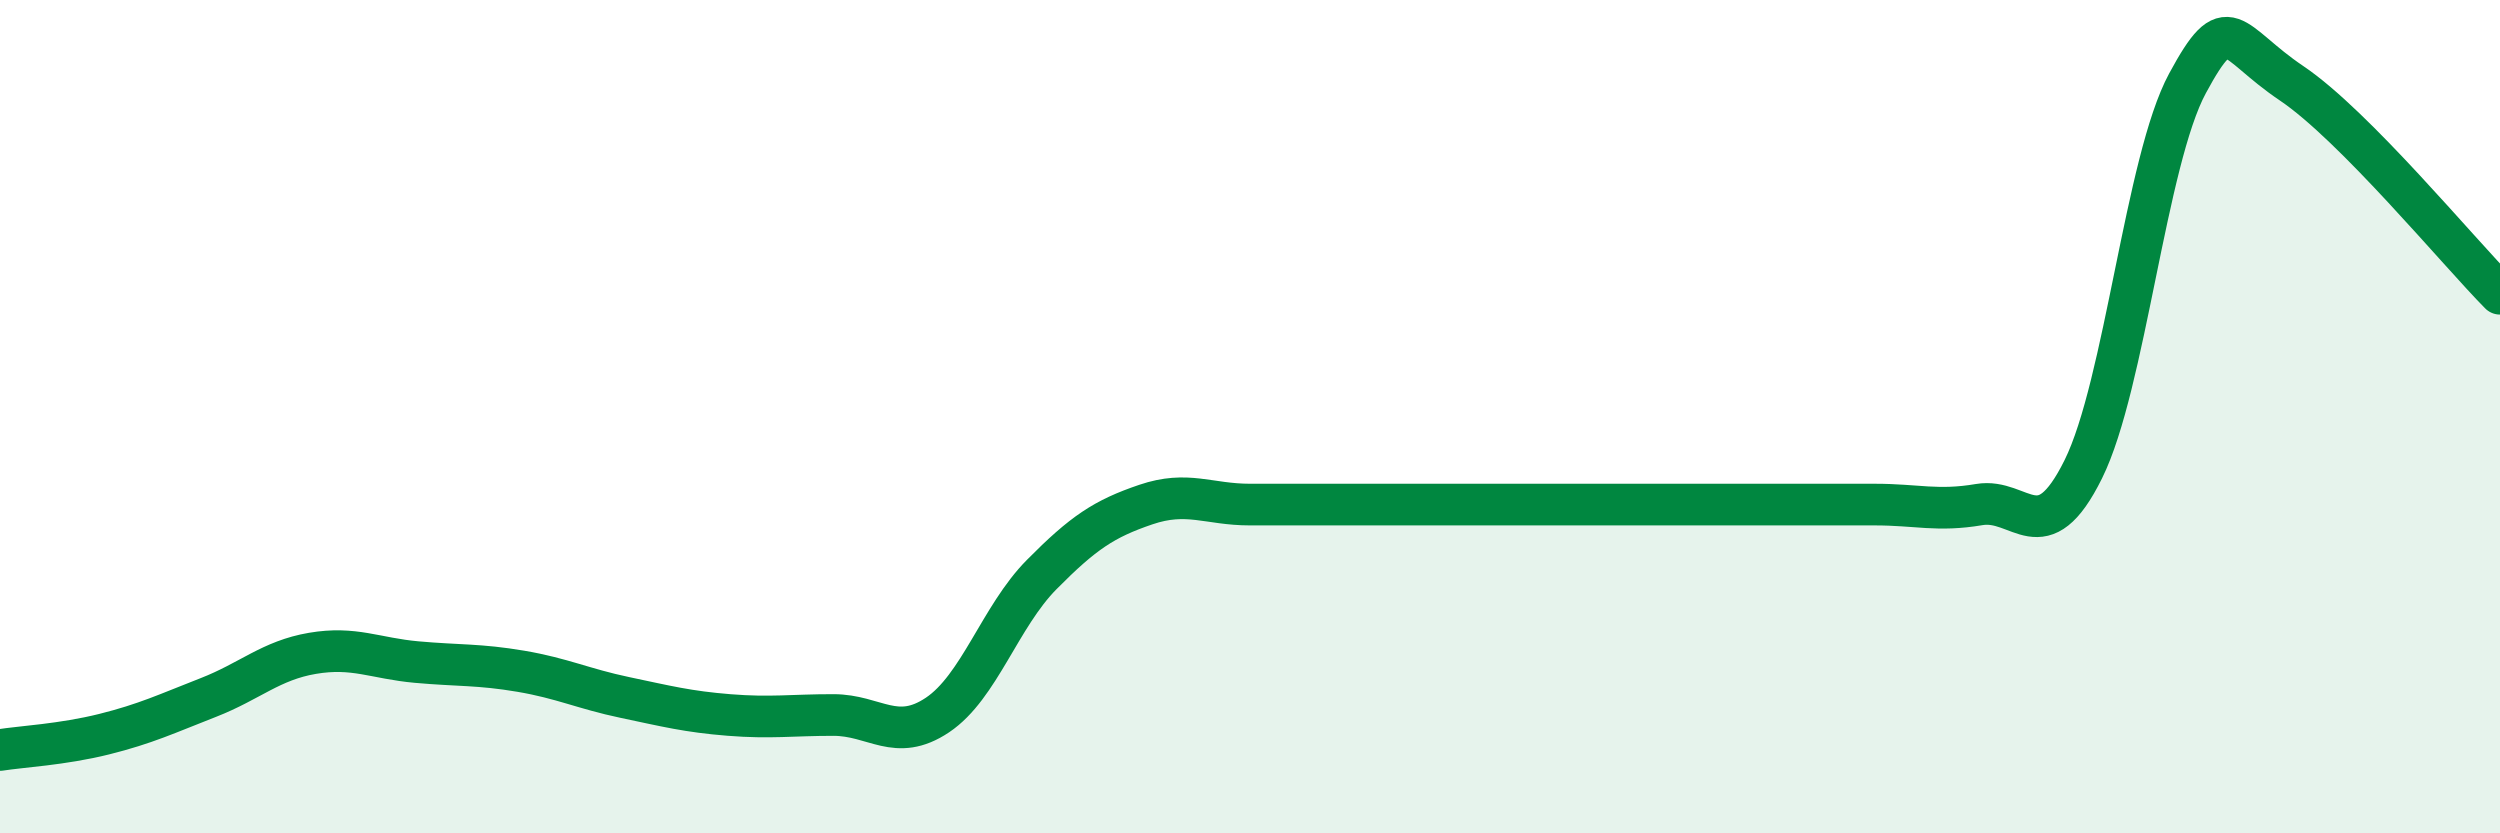
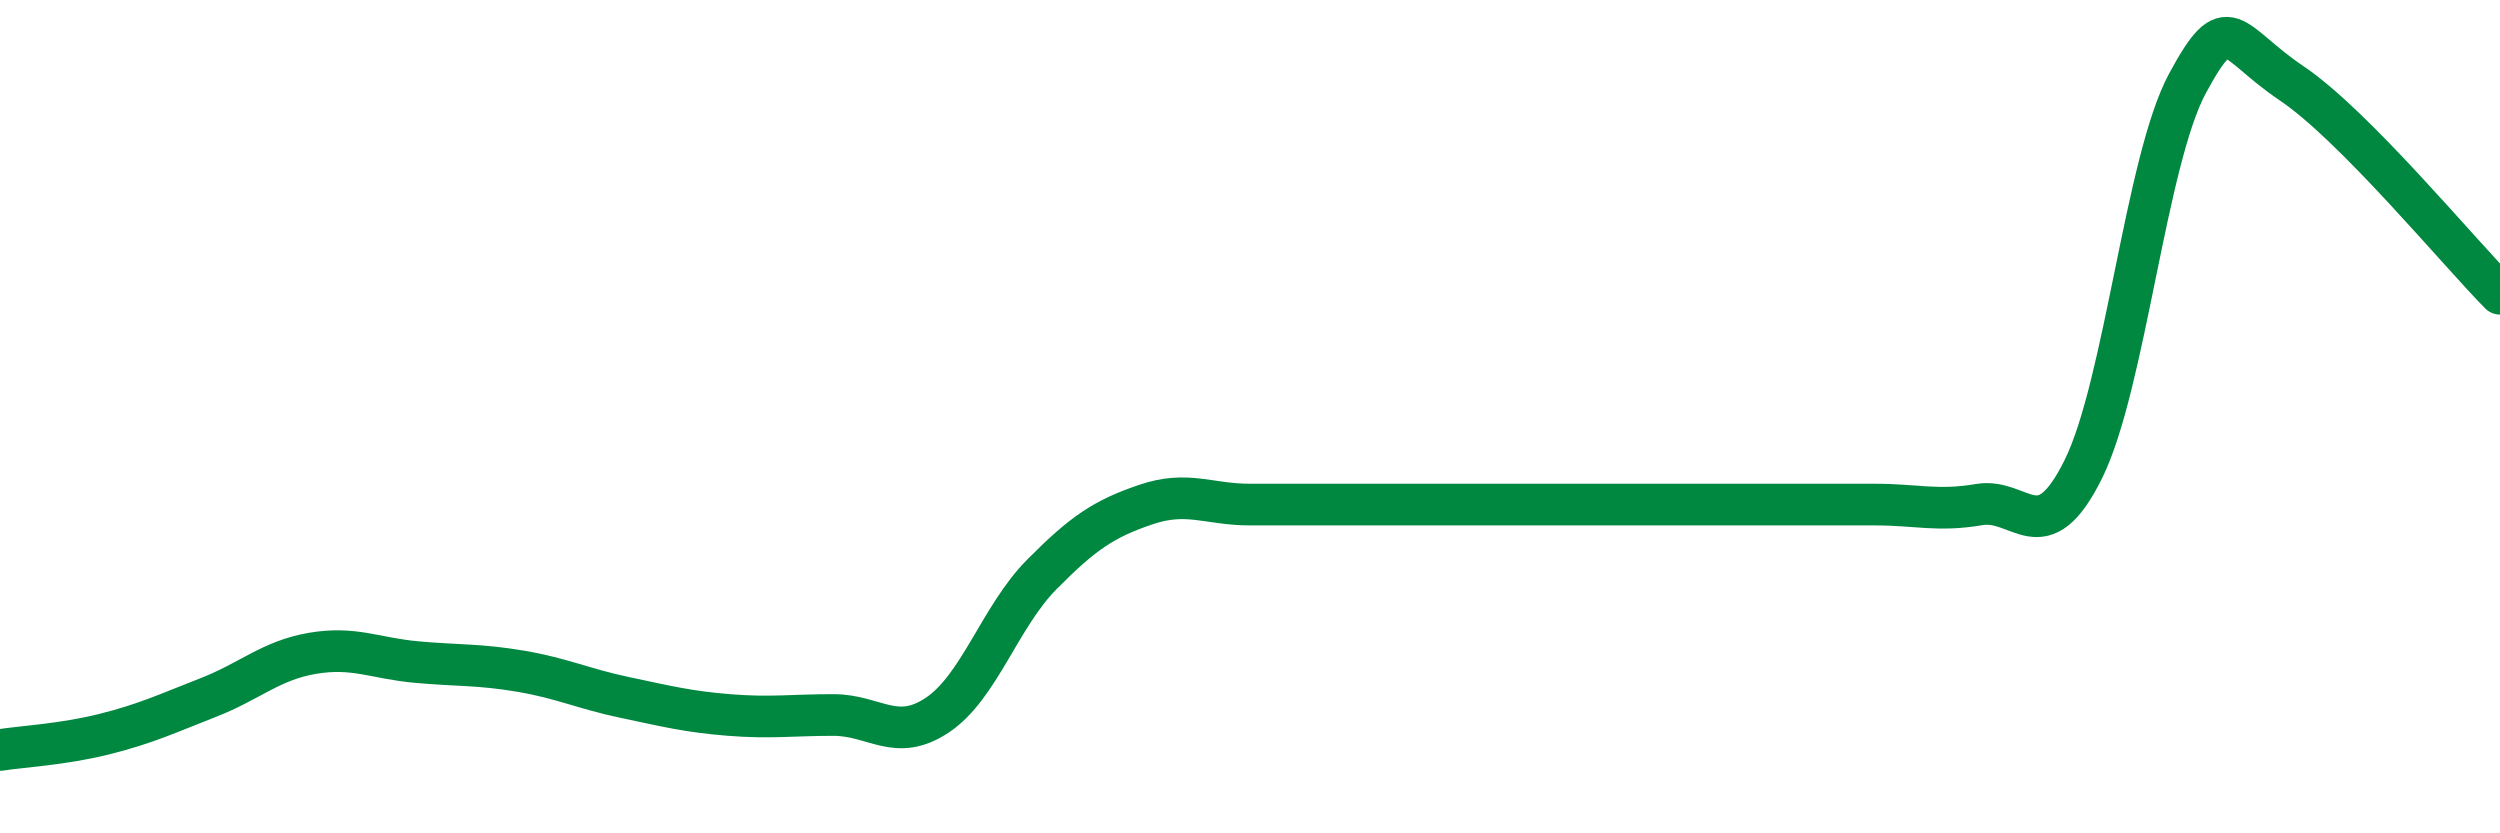
<svg xmlns="http://www.w3.org/2000/svg" width="60" height="20" viewBox="0 0 60 20">
-   <path d="M 0,18 C 0.5,17.92 1.5,17.87 2.5,17.62 C 3.5,17.37 4,17.13 5,16.74 C 6,16.35 6.5,15.85 7.5,15.68 C 8.5,15.51 9,15.8 10,15.89 C 11,15.98 11.5,15.94 12.5,16.11 C 13.5,16.28 14,16.53 15,16.74 C 16,16.95 16.5,17.08 17.5,17.16 C 18.5,17.24 19,17.16 20,17.16 C 21,17.16 21.5,17.83 22.5,17.16 C 23.5,16.49 24,14.8 25,13.79 C 26,12.78 26.5,12.45 27.5,12.11 C 28.5,11.77 29,12.11 30,12.11 C 31,12.11 31.5,12.11 32.5,12.11 C 33.5,12.11 34,12.11 35,12.11 C 36,12.11 36.5,12.11 37.5,12.11 C 38.5,12.11 39,12.11 40,12.11 C 41,12.11 41.5,12.11 42.5,12.11 C 43.5,12.11 44,12.11 45,12.11 C 46,12.11 46.5,12.28 47.5,12.11 C 48.5,11.94 49,13.28 50,11.26 C 51,9.24 51.5,3.85 52.5,2 C 53.5,0.15 53.5,0.99 55,2 C 56.5,3.01 59,6.04 60,7.05L60 20L0 20Z" fill="#008740" opacity="0.1" stroke-linecap="round" stroke-linejoin="round" />
  <path d="M 0,18 C 0.5,17.92 1.5,17.87 2.5,17.62 C 3.5,17.37 4,17.13 5,16.74 C 6,16.35 6.5,15.85 7.5,15.68 C 8.5,15.51 9,15.8 10,15.89 C 11,15.98 11.5,15.94 12.5,16.11 C 13.5,16.28 14,16.53 15,16.74 C 16,16.95 16.5,17.08 17.5,17.16 C 18.5,17.24 19,17.16 20,17.16 C 21,17.16 21.5,17.83 22.5,17.16 C 23.5,16.49 24,14.8 25,13.79 C 26,12.78 26.5,12.45 27.5,12.11 C 28.5,11.77 29,12.11 30,12.11 C 31,12.11 31.5,12.11 32.5,12.11 C 33.5,12.11 34,12.11 35,12.11 C 36,12.11 36.5,12.11 37.5,12.11 C 38.5,12.11 39,12.11 40,12.11 C 41,12.11 41.5,12.11 42.5,12.11 C 43.5,12.11 44,12.11 45,12.11 C 46,12.11 46.5,12.28 47.5,12.11 C 48.5,11.94 49,13.28 50,11.26 C 51,9.24 51.5,3.85 52.5,2 C 53.5,0.15 53.5,0.99 55,2 C 56.5,3.01 59,6.04 60,7.05" stroke="#008740" stroke-width="1" fill="none" stroke-linecap="round" stroke-linejoin="round" />
</svg>